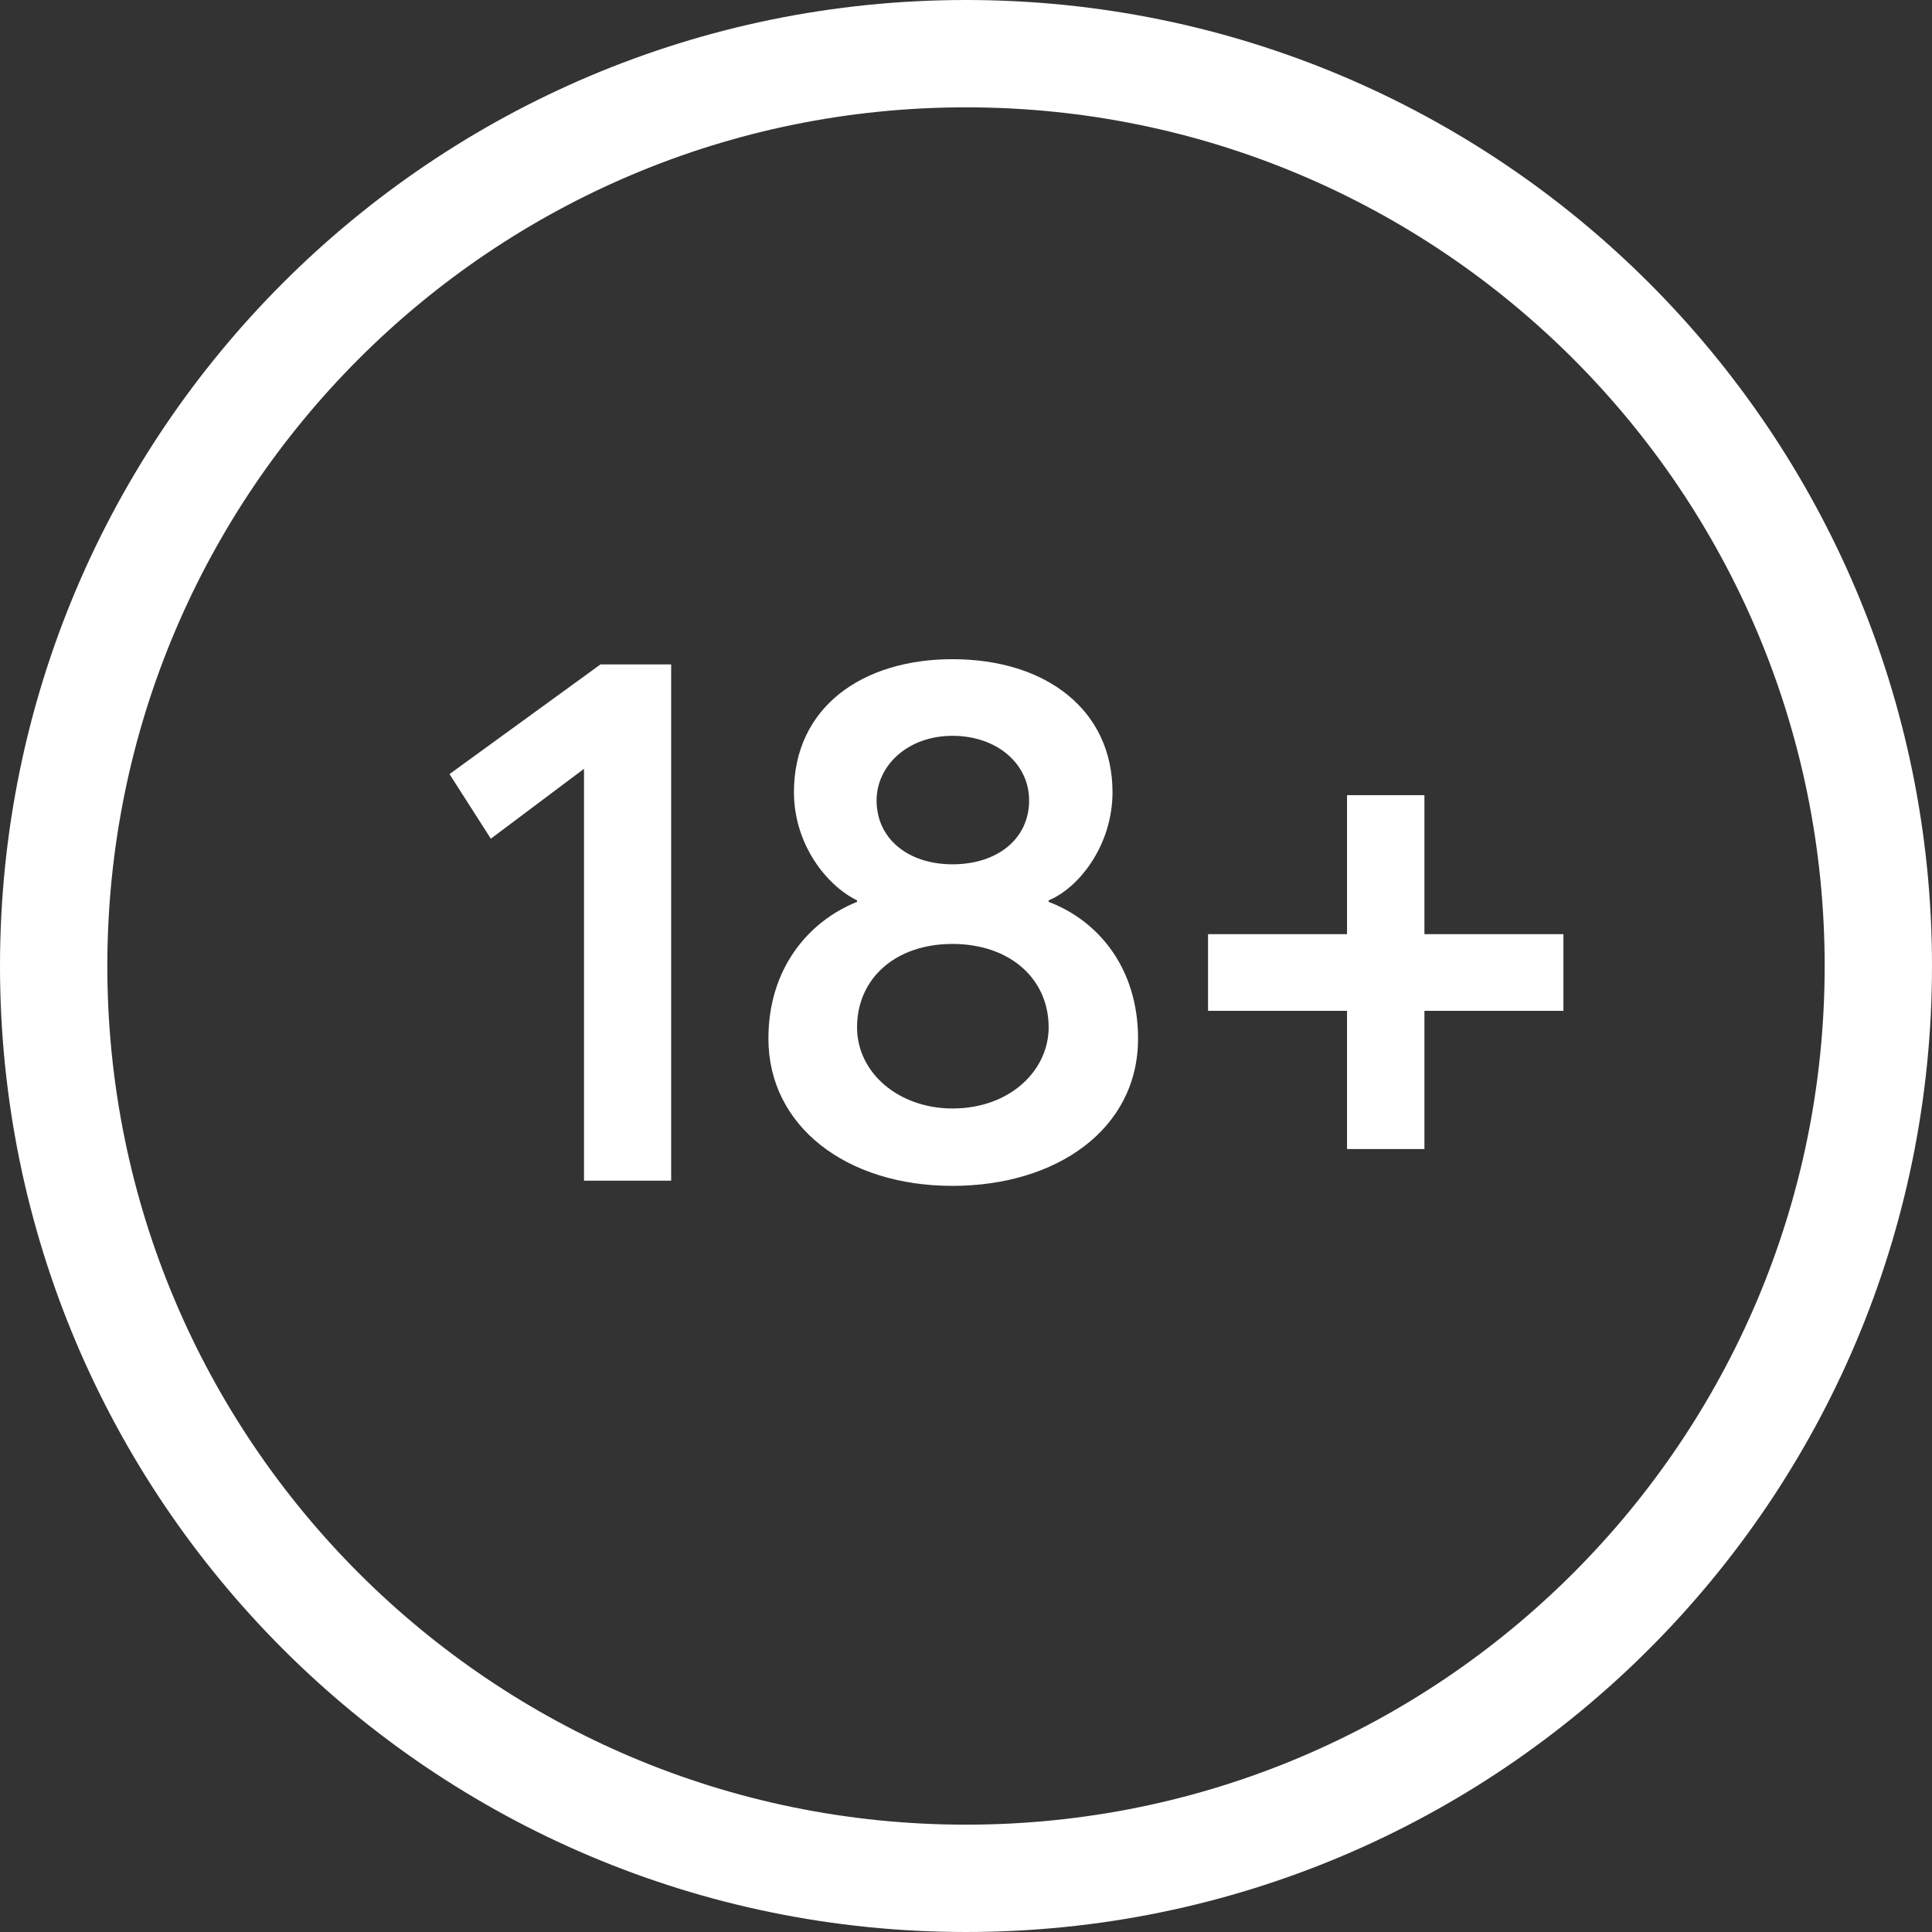
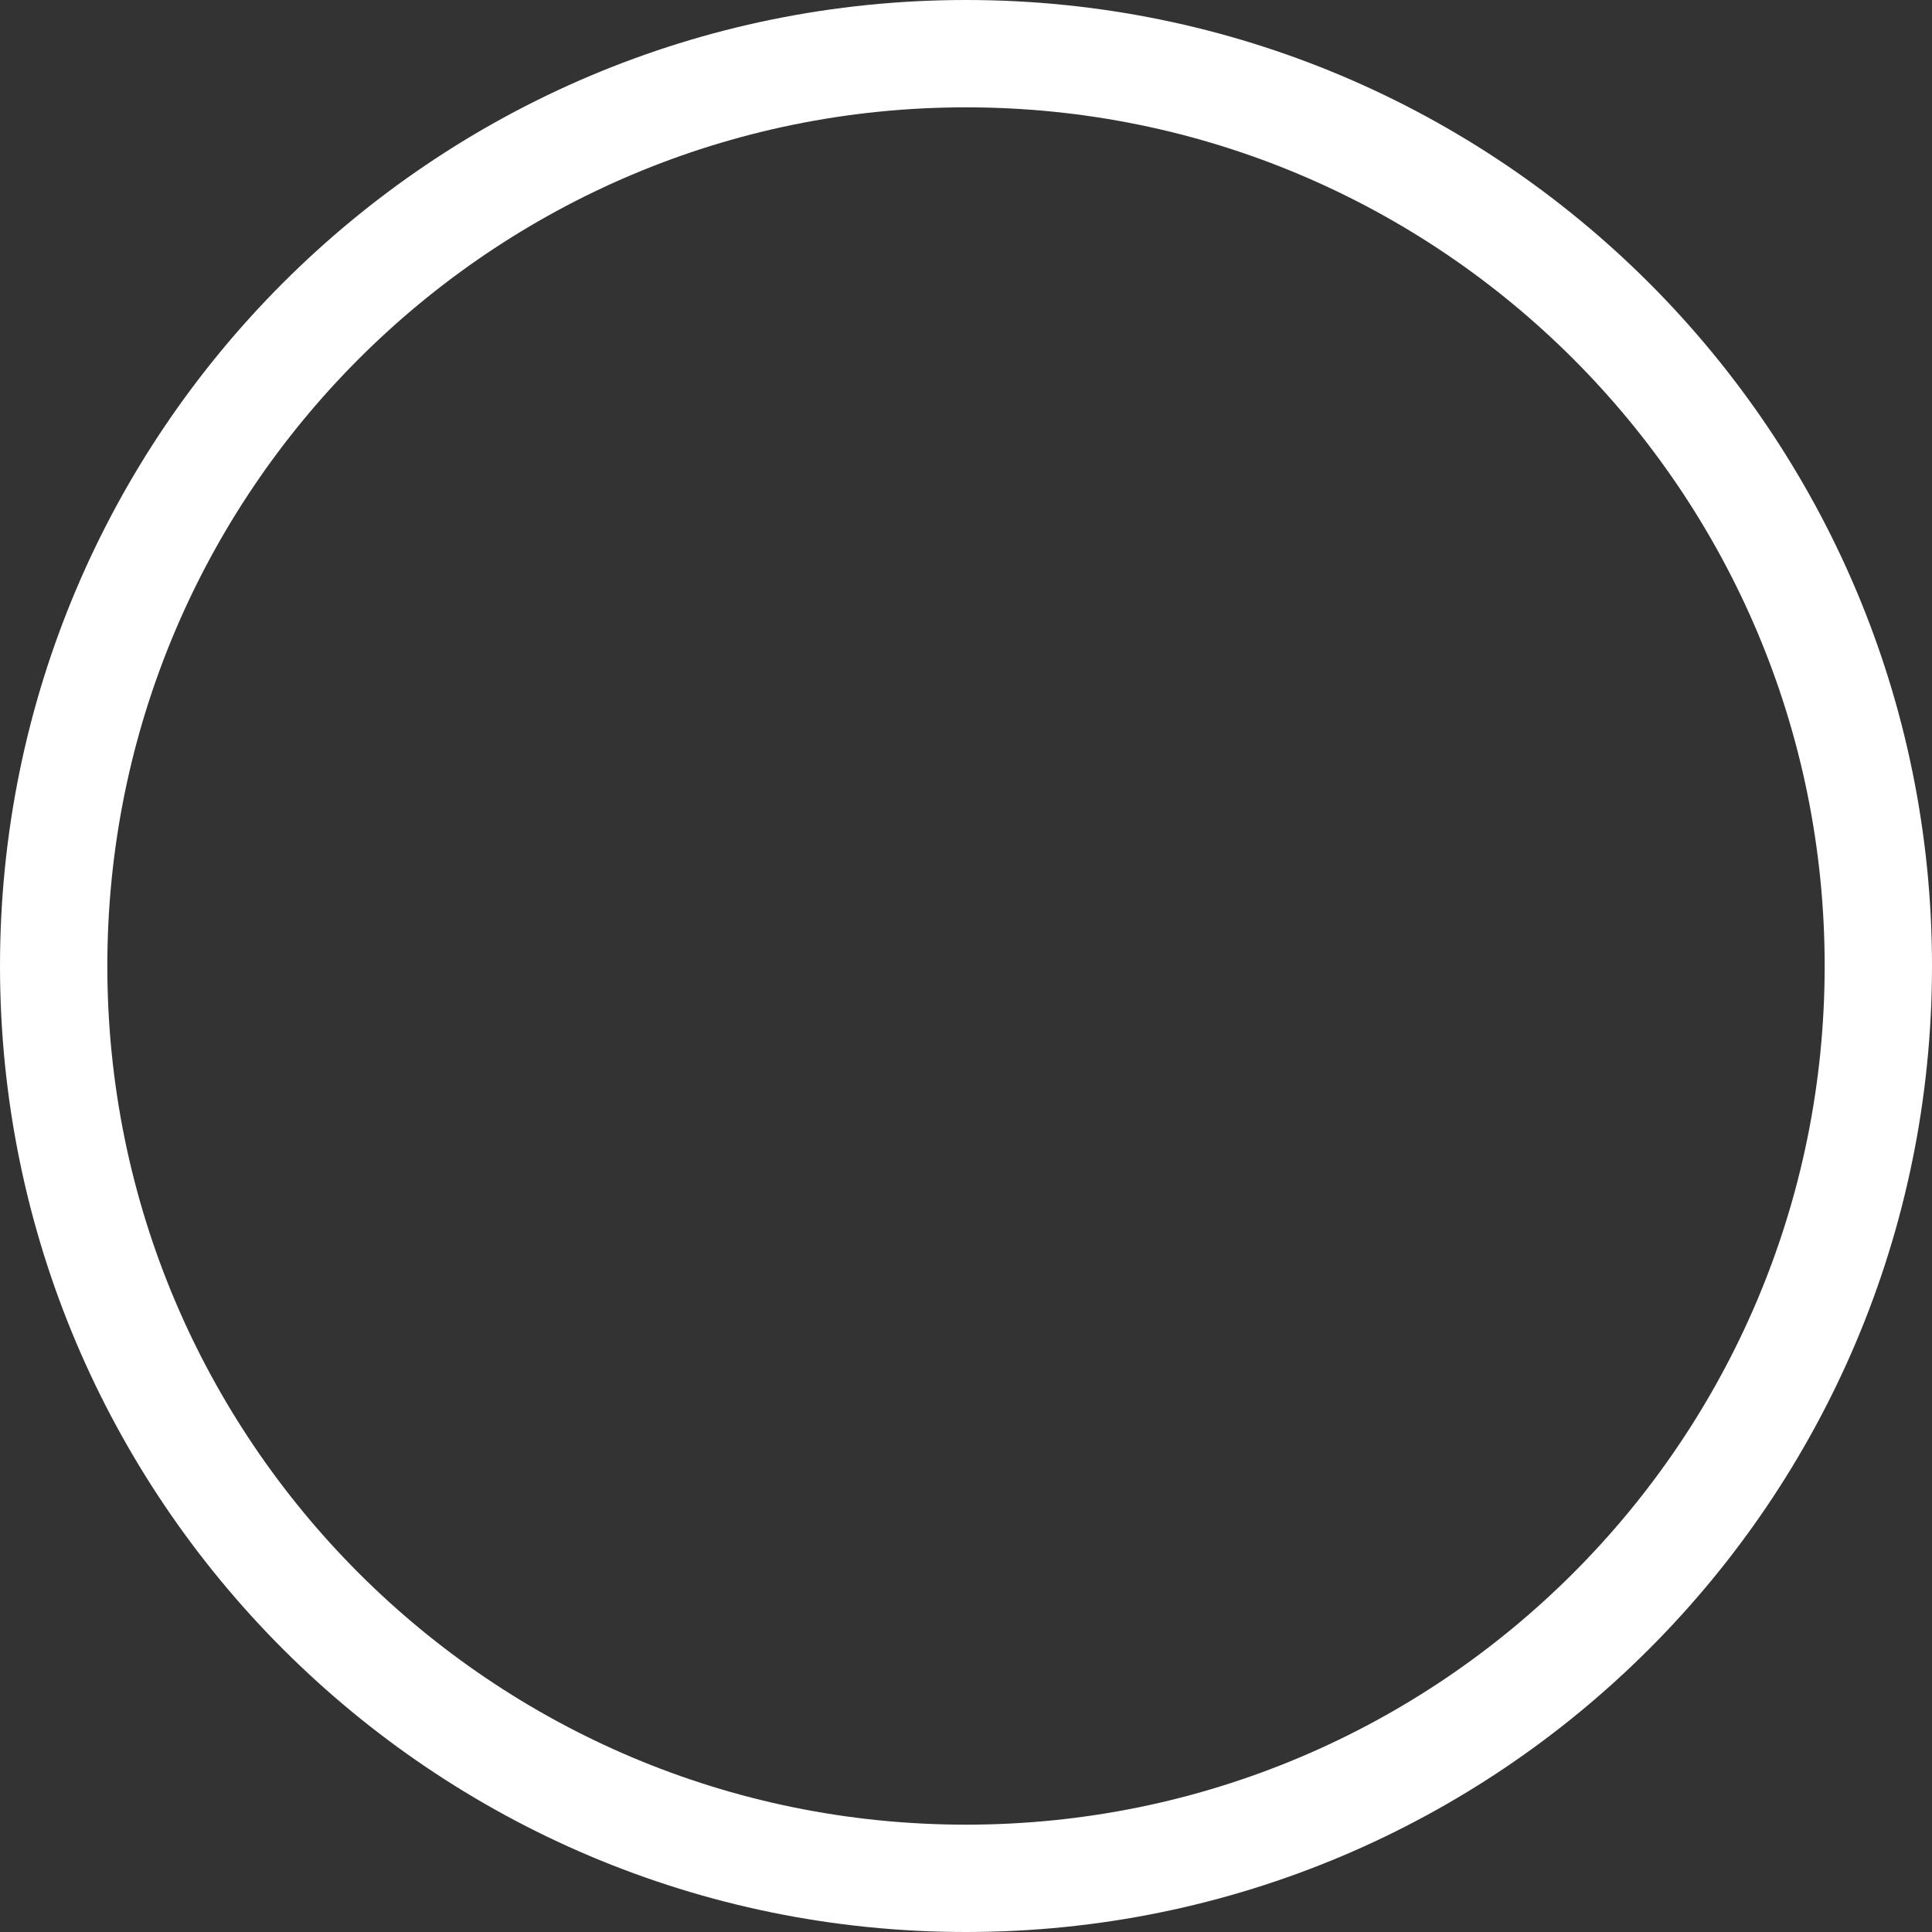
<svg xmlns="http://www.w3.org/2000/svg" width="36" height="36" fill="none">
  <rect width="100%" height="100%" fill="#333333" stroke="none" />
  <path d="M35 18c0-9.389-7.611-17-17-17S1 8.611 1 18s7.611 17 17 17 17-7.611 17-17Z" stroke="#fff" stroke-width="2" />
-   <path d="M10.882 22h1.624v-9.62H11.19l-2.814 2.044.77 1.204 1.736-1.302V22Zm6.866.097c1.932 0 3.458-1.05 3.458-2.744 0-1.316-.742-2.198-1.666-2.548v-.028c.574-.238 1.19-1.036 1.19-2.016 0-1.526-1.232-2.478-2.982-2.478-1.68 0-2.954.896-2.954 2.478 0 .966.602 1.736 1.176 2.016v.028c-.91.364-1.652 1.246-1.652 2.548 0 1.624 1.442 2.744 3.43 2.744Zm0-5.992c-.826 0-1.414-.476-1.414-1.19 0-.644.574-1.204 1.414-1.204.826 0 1.428.518 1.428 1.204 0 .714-.588 1.19-1.428 1.19Zm0 4.55c-.994 0-1.778-.658-1.778-1.512 0-.91.714-1.554 1.778-1.554s1.792.644 1.792 1.554c0 .798-.714 1.512-1.792 1.512Zm7.352.756h1.442v-2.576h2.59v-1.428h-2.59v-2.59H25.1v2.59h-2.59v1.428h2.59v2.576Z" fill="#fff" />
</svg>